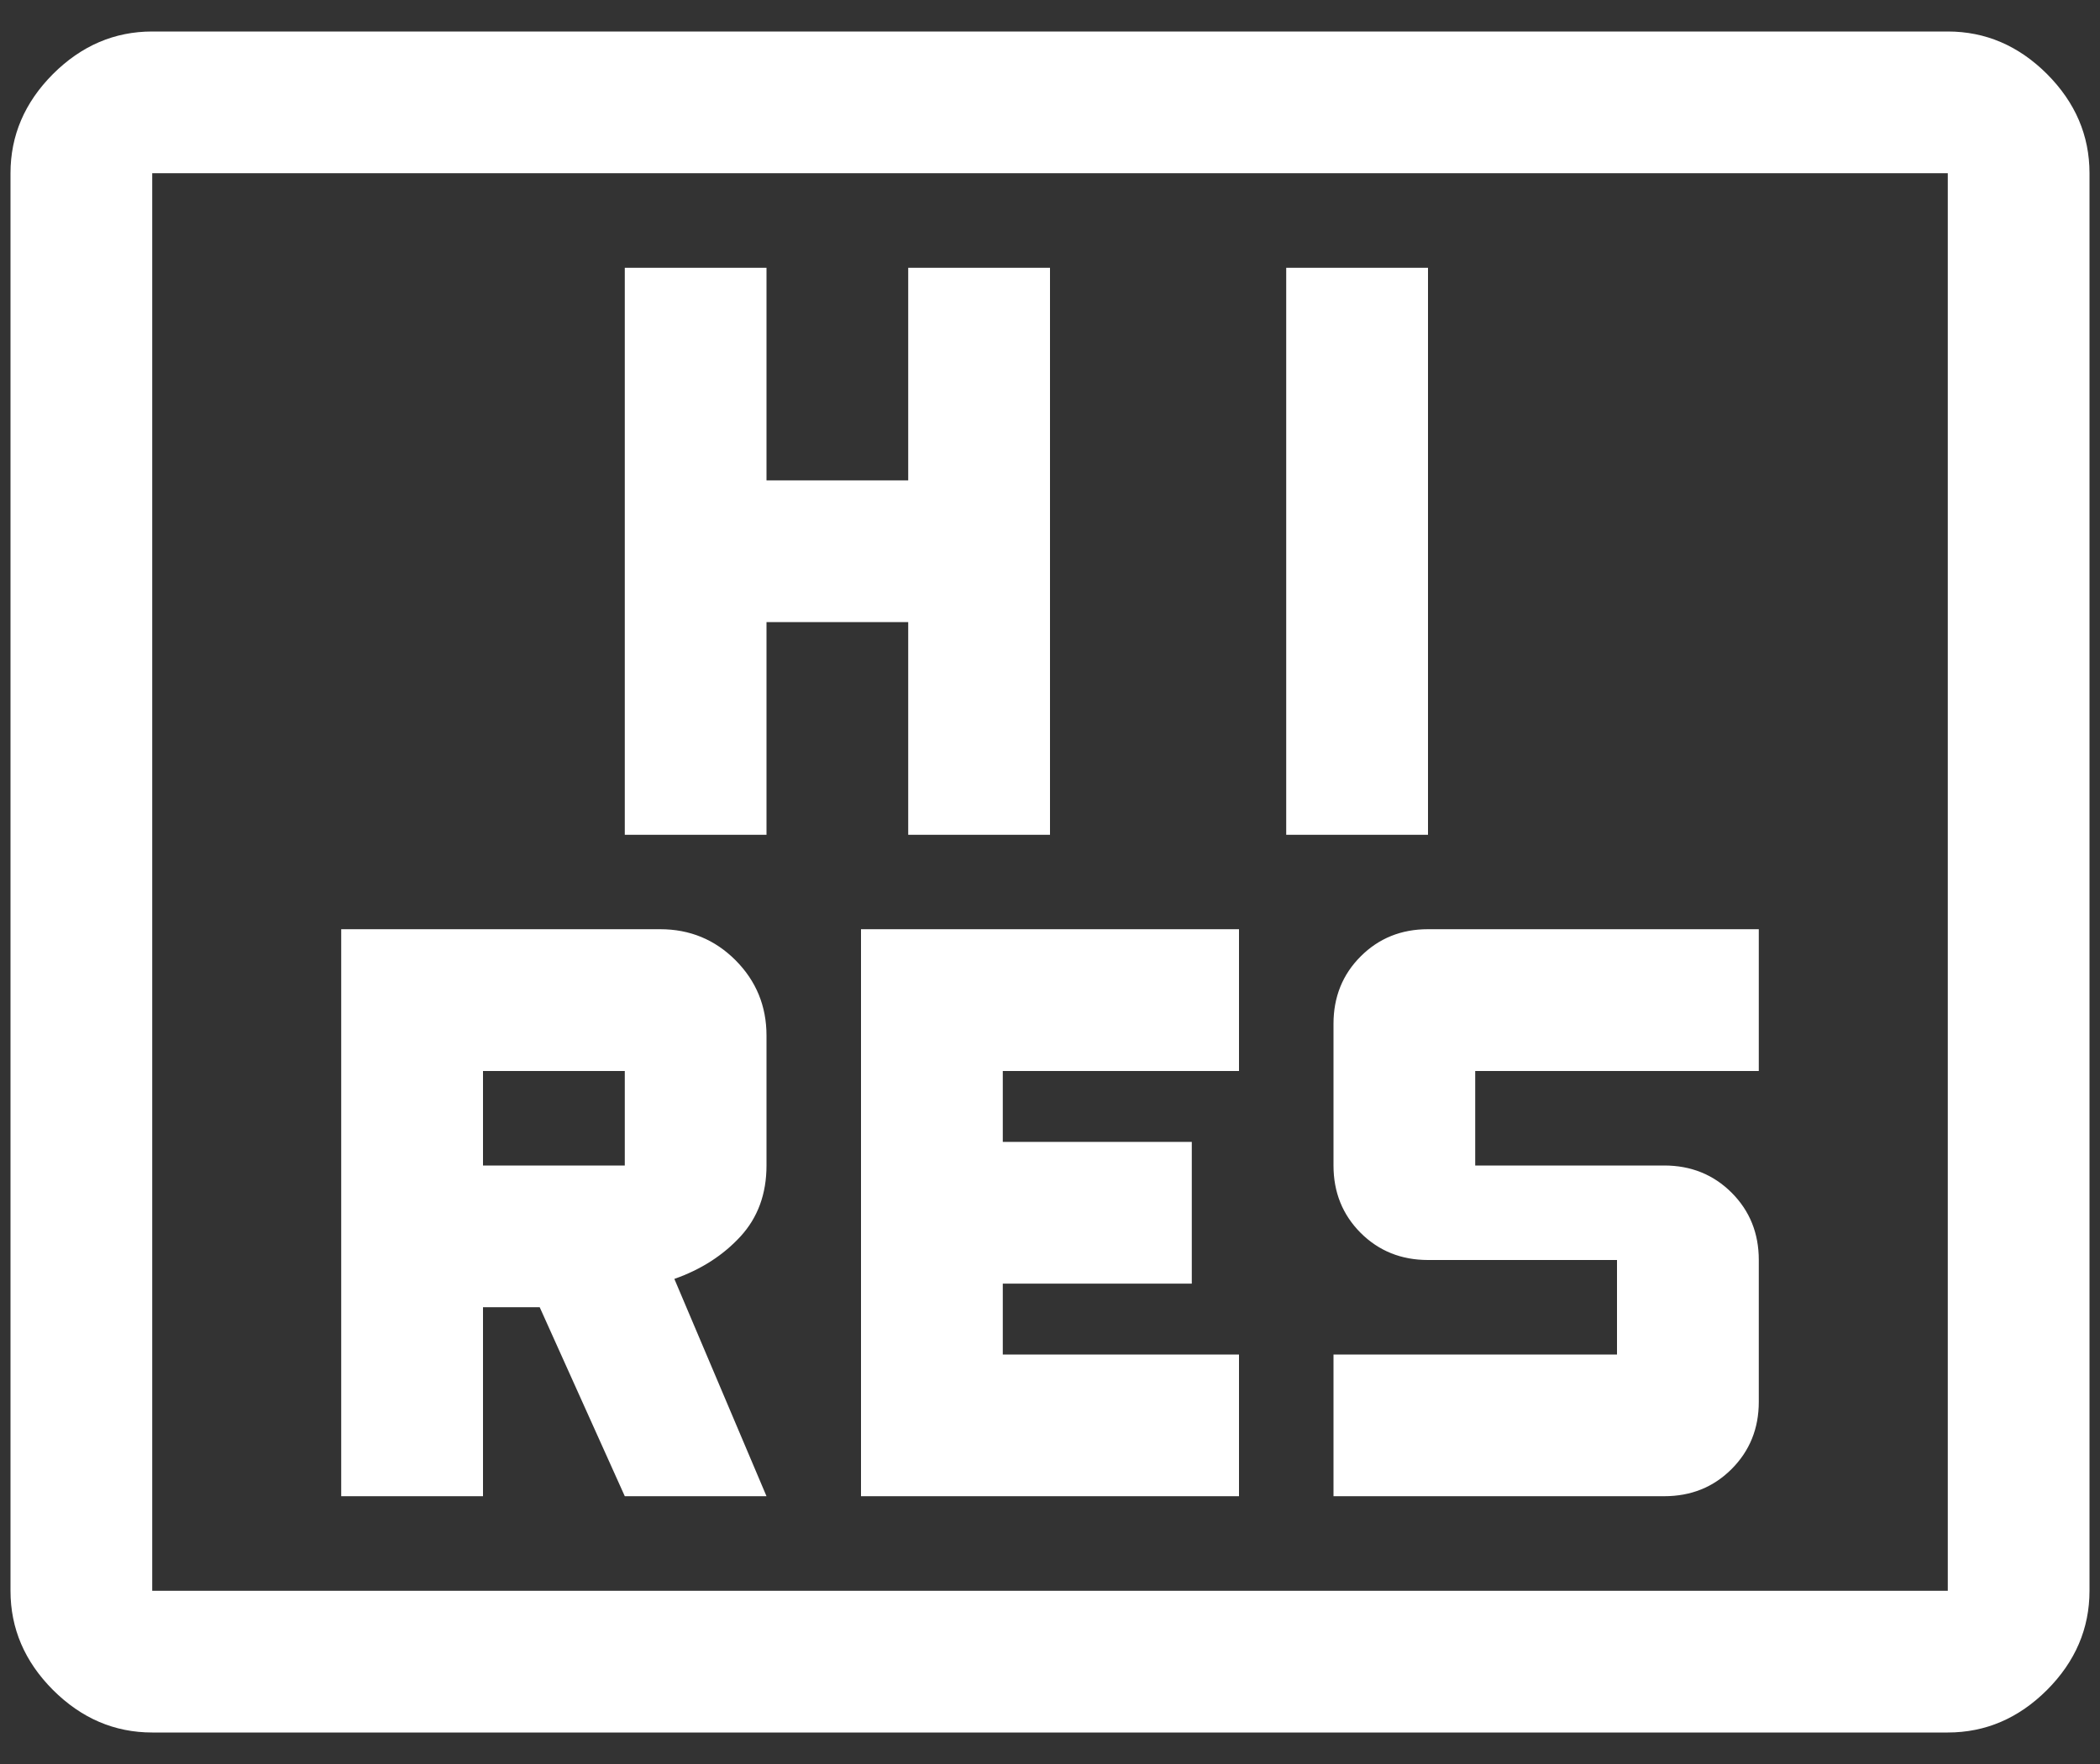
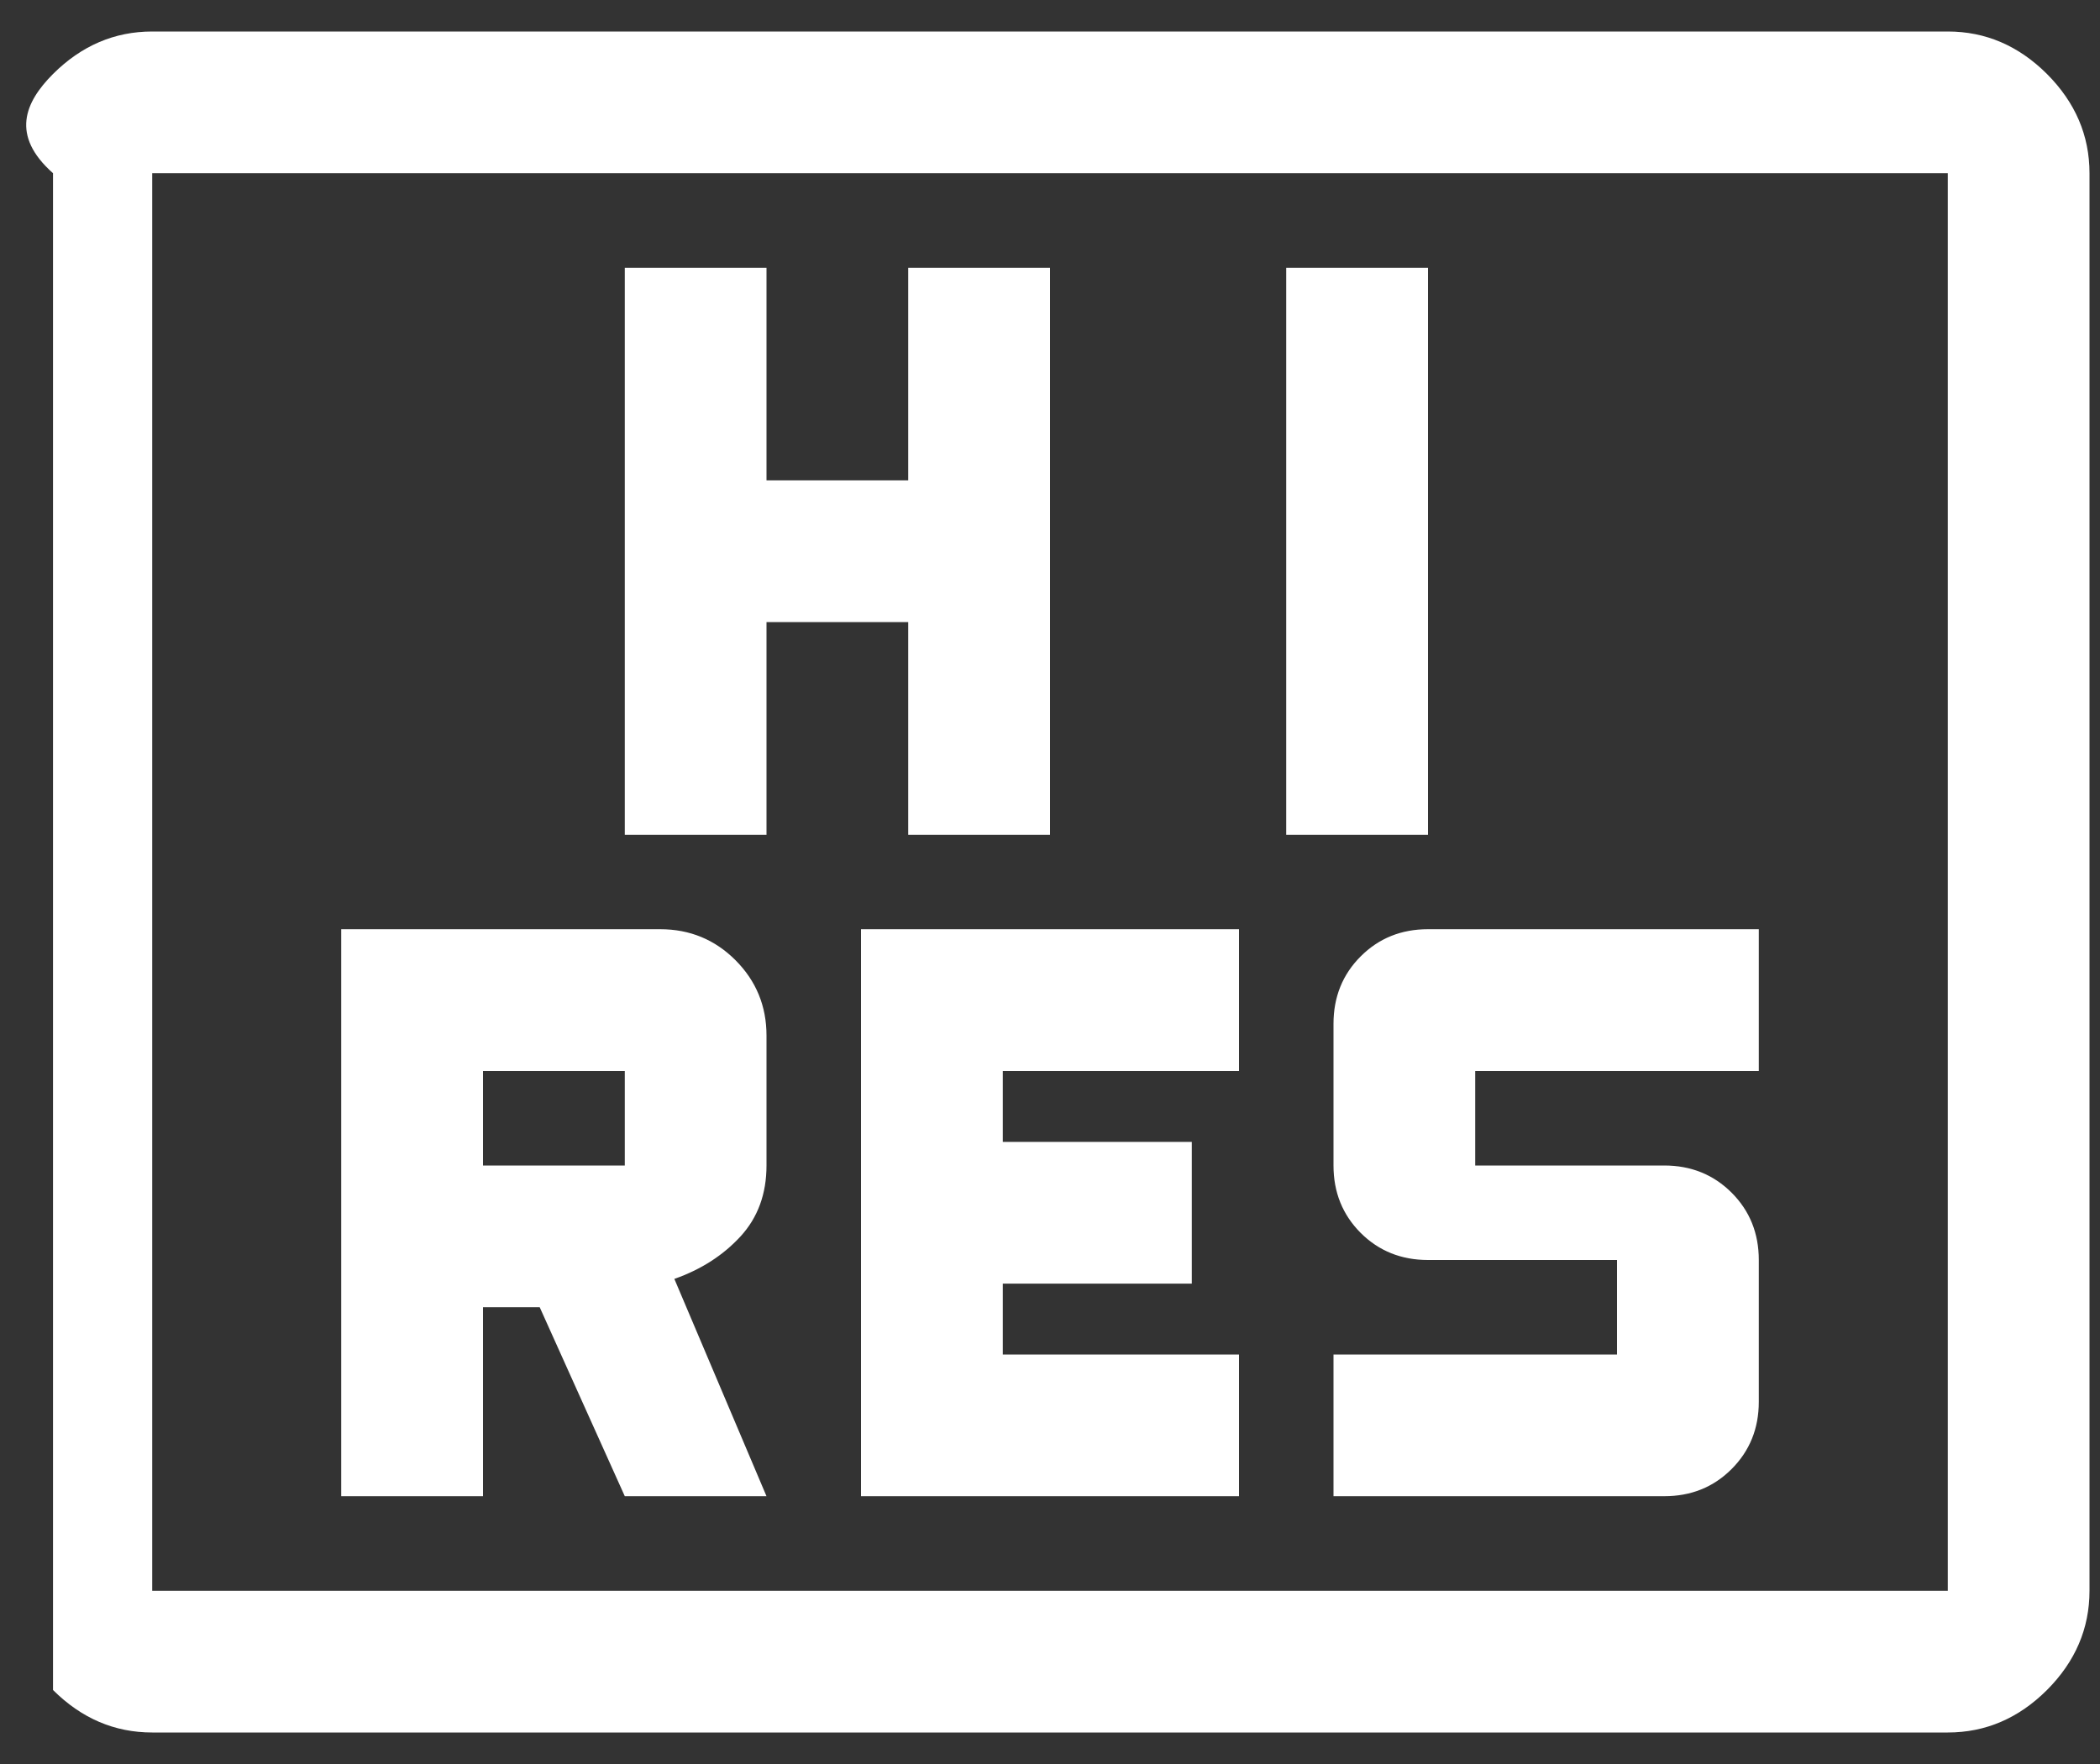
<svg xmlns="http://www.w3.org/2000/svg" width="25" height="21" viewBox="0 0 25 21" fill="none">
  <rect x="0" y="0" width="25" height="21" fill="#333333" stroke="none" />
-   <path d="M4.062 17.812H5.75V15.562H6.425L7.438 17.812H9.125L8.028 15.225C8.347 15.113 8.609 14.944 8.816 14.719C9.022 14.494 9.125 14.213 9.125 13.875V12.328C9.125 11.977 9.002 11.678 8.756 11.431C8.51 11.185 8.211 11.062 7.859 11.062H4.062V17.812ZM10.25 17.812H14.75V16.125H11.938V15.281H14.188V13.594H11.938V12.75H14.75V11.062H10.25V17.812ZM15.875 17.812H19.812C20.131 17.812 20.398 17.705 20.614 17.489C20.83 17.273 20.938 17.006 20.938 16.688V15C20.938 14.681 20.83 14.414 20.614 14.198C20.398 13.983 20.131 13.875 19.812 13.875H17.562V12.75H20.938V11.062H17C16.681 11.062 16.414 11.17 16.198 11.386C15.983 11.601 15.875 11.869 15.875 12.188V13.875C15.875 14.194 15.983 14.461 16.198 14.677C16.414 14.892 16.681 15 17 15H19.25V16.125H15.875V17.812ZM5.75 13.875V12.75H7.438V13.875H5.75ZM7.438 9.938H9.125V7.406H10.812V9.938H12.5V3.188H10.812V5.719H9.125V3.188H7.438V9.938ZM15.312 9.938H17V3.188H15.312V9.938ZM1.812 20.625C1.363 20.625 0.969 20.456 0.631 20.119C0.294 19.781 0.125 19.387 0.125 18.938V2.062C0.125 1.613 0.294 1.219 0.631 0.881C0.969 0.544 1.363 0.375 1.812 0.375H23.188C23.637 0.375 24.031 0.544 24.369 0.881C24.706 1.219 24.875 1.613 24.875 2.062V18.938C24.875 19.387 24.706 19.781 24.369 20.119C24.031 20.456 23.637 20.625 23.188 20.625H1.812ZM1.812 18.938H23.188V2.062H1.812V18.938Z" fill="white" />
+   <path d="M4.062 17.812H5.75V15.562H6.425L7.438 17.812H9.125L8.028 15.225C8.347 15.113 8.609 14.944 8.816 14.719C9.022 14.494 9.125 14.213 9.125 13.875V12.328C9.125 11.977 9.002 11.678 8.756 11.431C8.51 11.185 8.211 11.062 7.859 11.062H4.062V17.812ZM10.25 17.812H14.75V16.125H11.938V15.281H14.188V13.594H11.938V12.75H14.75V11.062H10.25V17.812ZM15.875 17.812H19.812C20.131 17.812 20.398 17.705 20.614 17.489C20.83 17.273 20.938 17.006 20.938 16.688V15C20.938 14.681 20.83 14.414 20.614 14.198C20.398 13.983 20.131 13.875 19.812 13.875H17.562V12.75H20.938V11.062H17C16.681 11.062 16.414 11.17 16.198 11.386C15.983 11.601 15.875 11.869 15.875 12.188V13.875C15.875 14.194 15.983 14.461 16.198 14.677C16.414 14.892 16.681 15 17 15H19.25V16.125H15.875V17.812ZM5.75 13.875V12.75H7.438V13.875H5.75ZM7.438 9.938H9.125V7.406H10.812V9.938H12.5V3.188H10.812V5.719H9.125V3.188H7.438V9.938ZM15.312 9.938H17V3.188H15.312V9.938ZM1.812 20.625C1.363 20.625 0.969 20.456 0.631 20.119V2.062C0.125 1.613 0.294 1.219 0.631 0.881C0.969 0.544 1.363 0.375 1.812 0.375H23.188C23.637 0.375 24.031 0.544 24.369 0.881C24.706 1.219 24.875 1.613 24.875 2.062V18.938C24.875 19.387 24.706 19.781 24.369 20.119C24.031 20.456 23.637 20.625 23.188 20.625H1.812ZM1.812 18.938H23.188V2.062H1.812V18.938Z" fill="white" />
</svg>